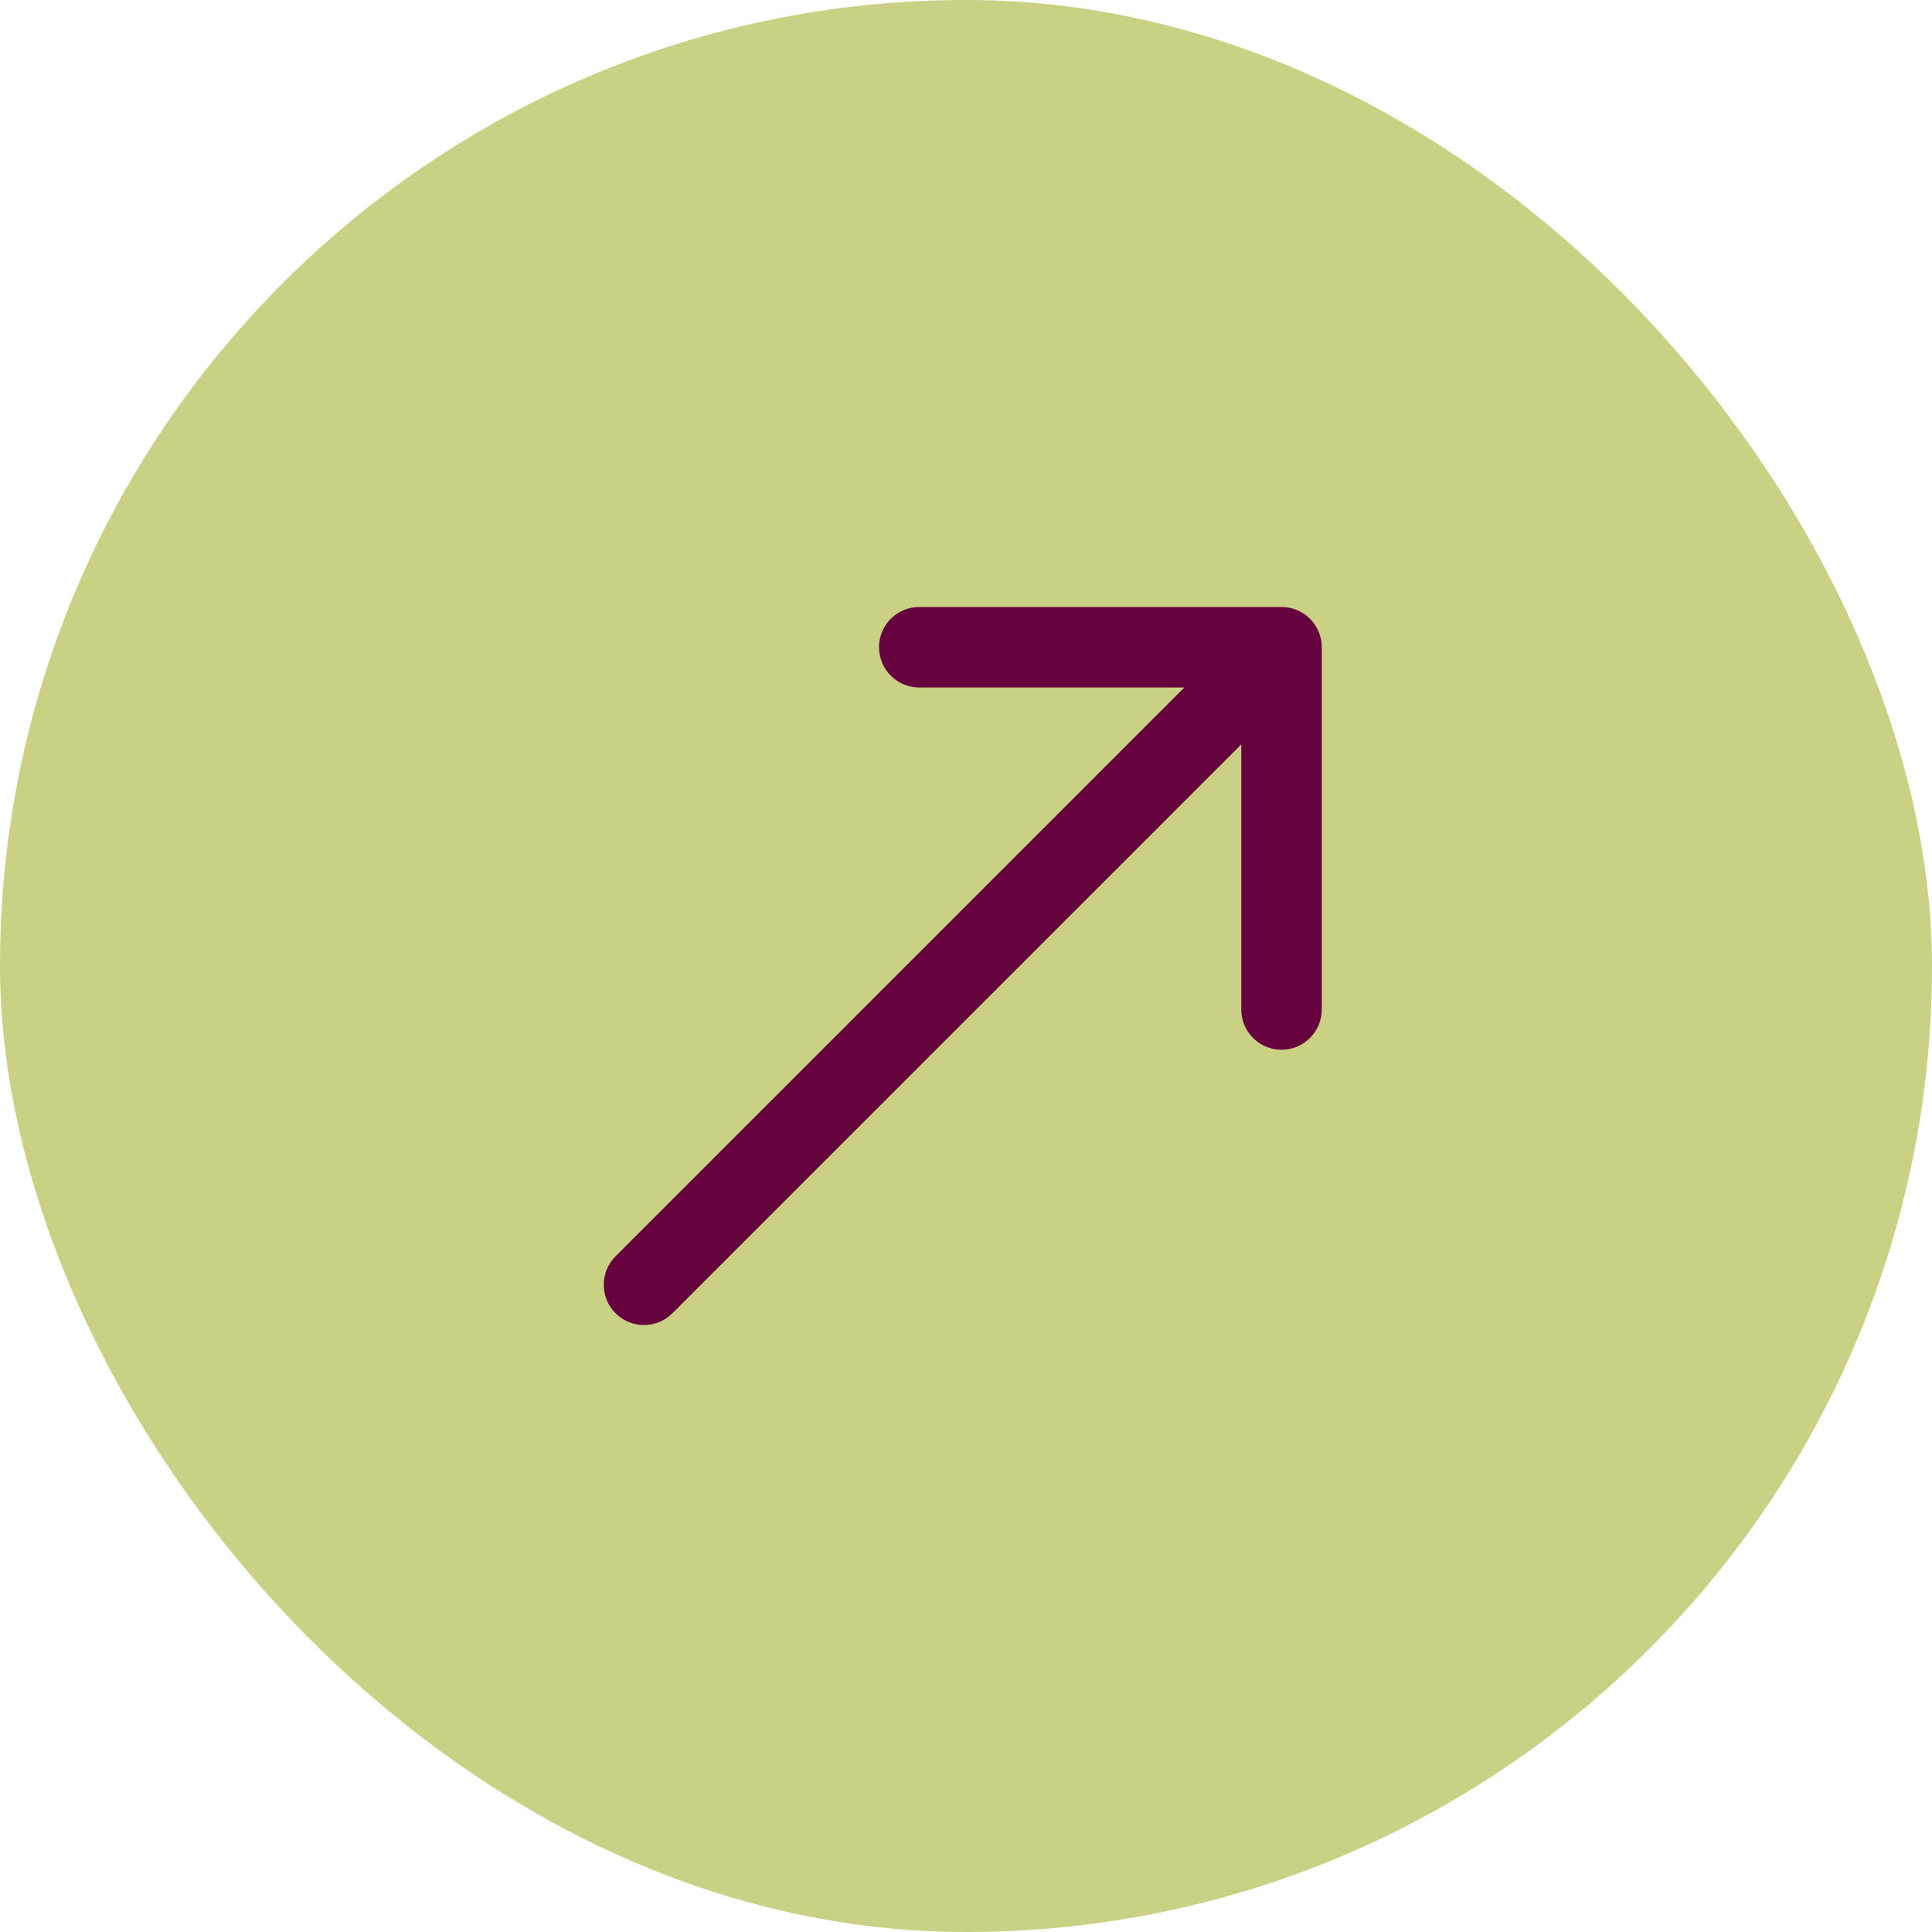
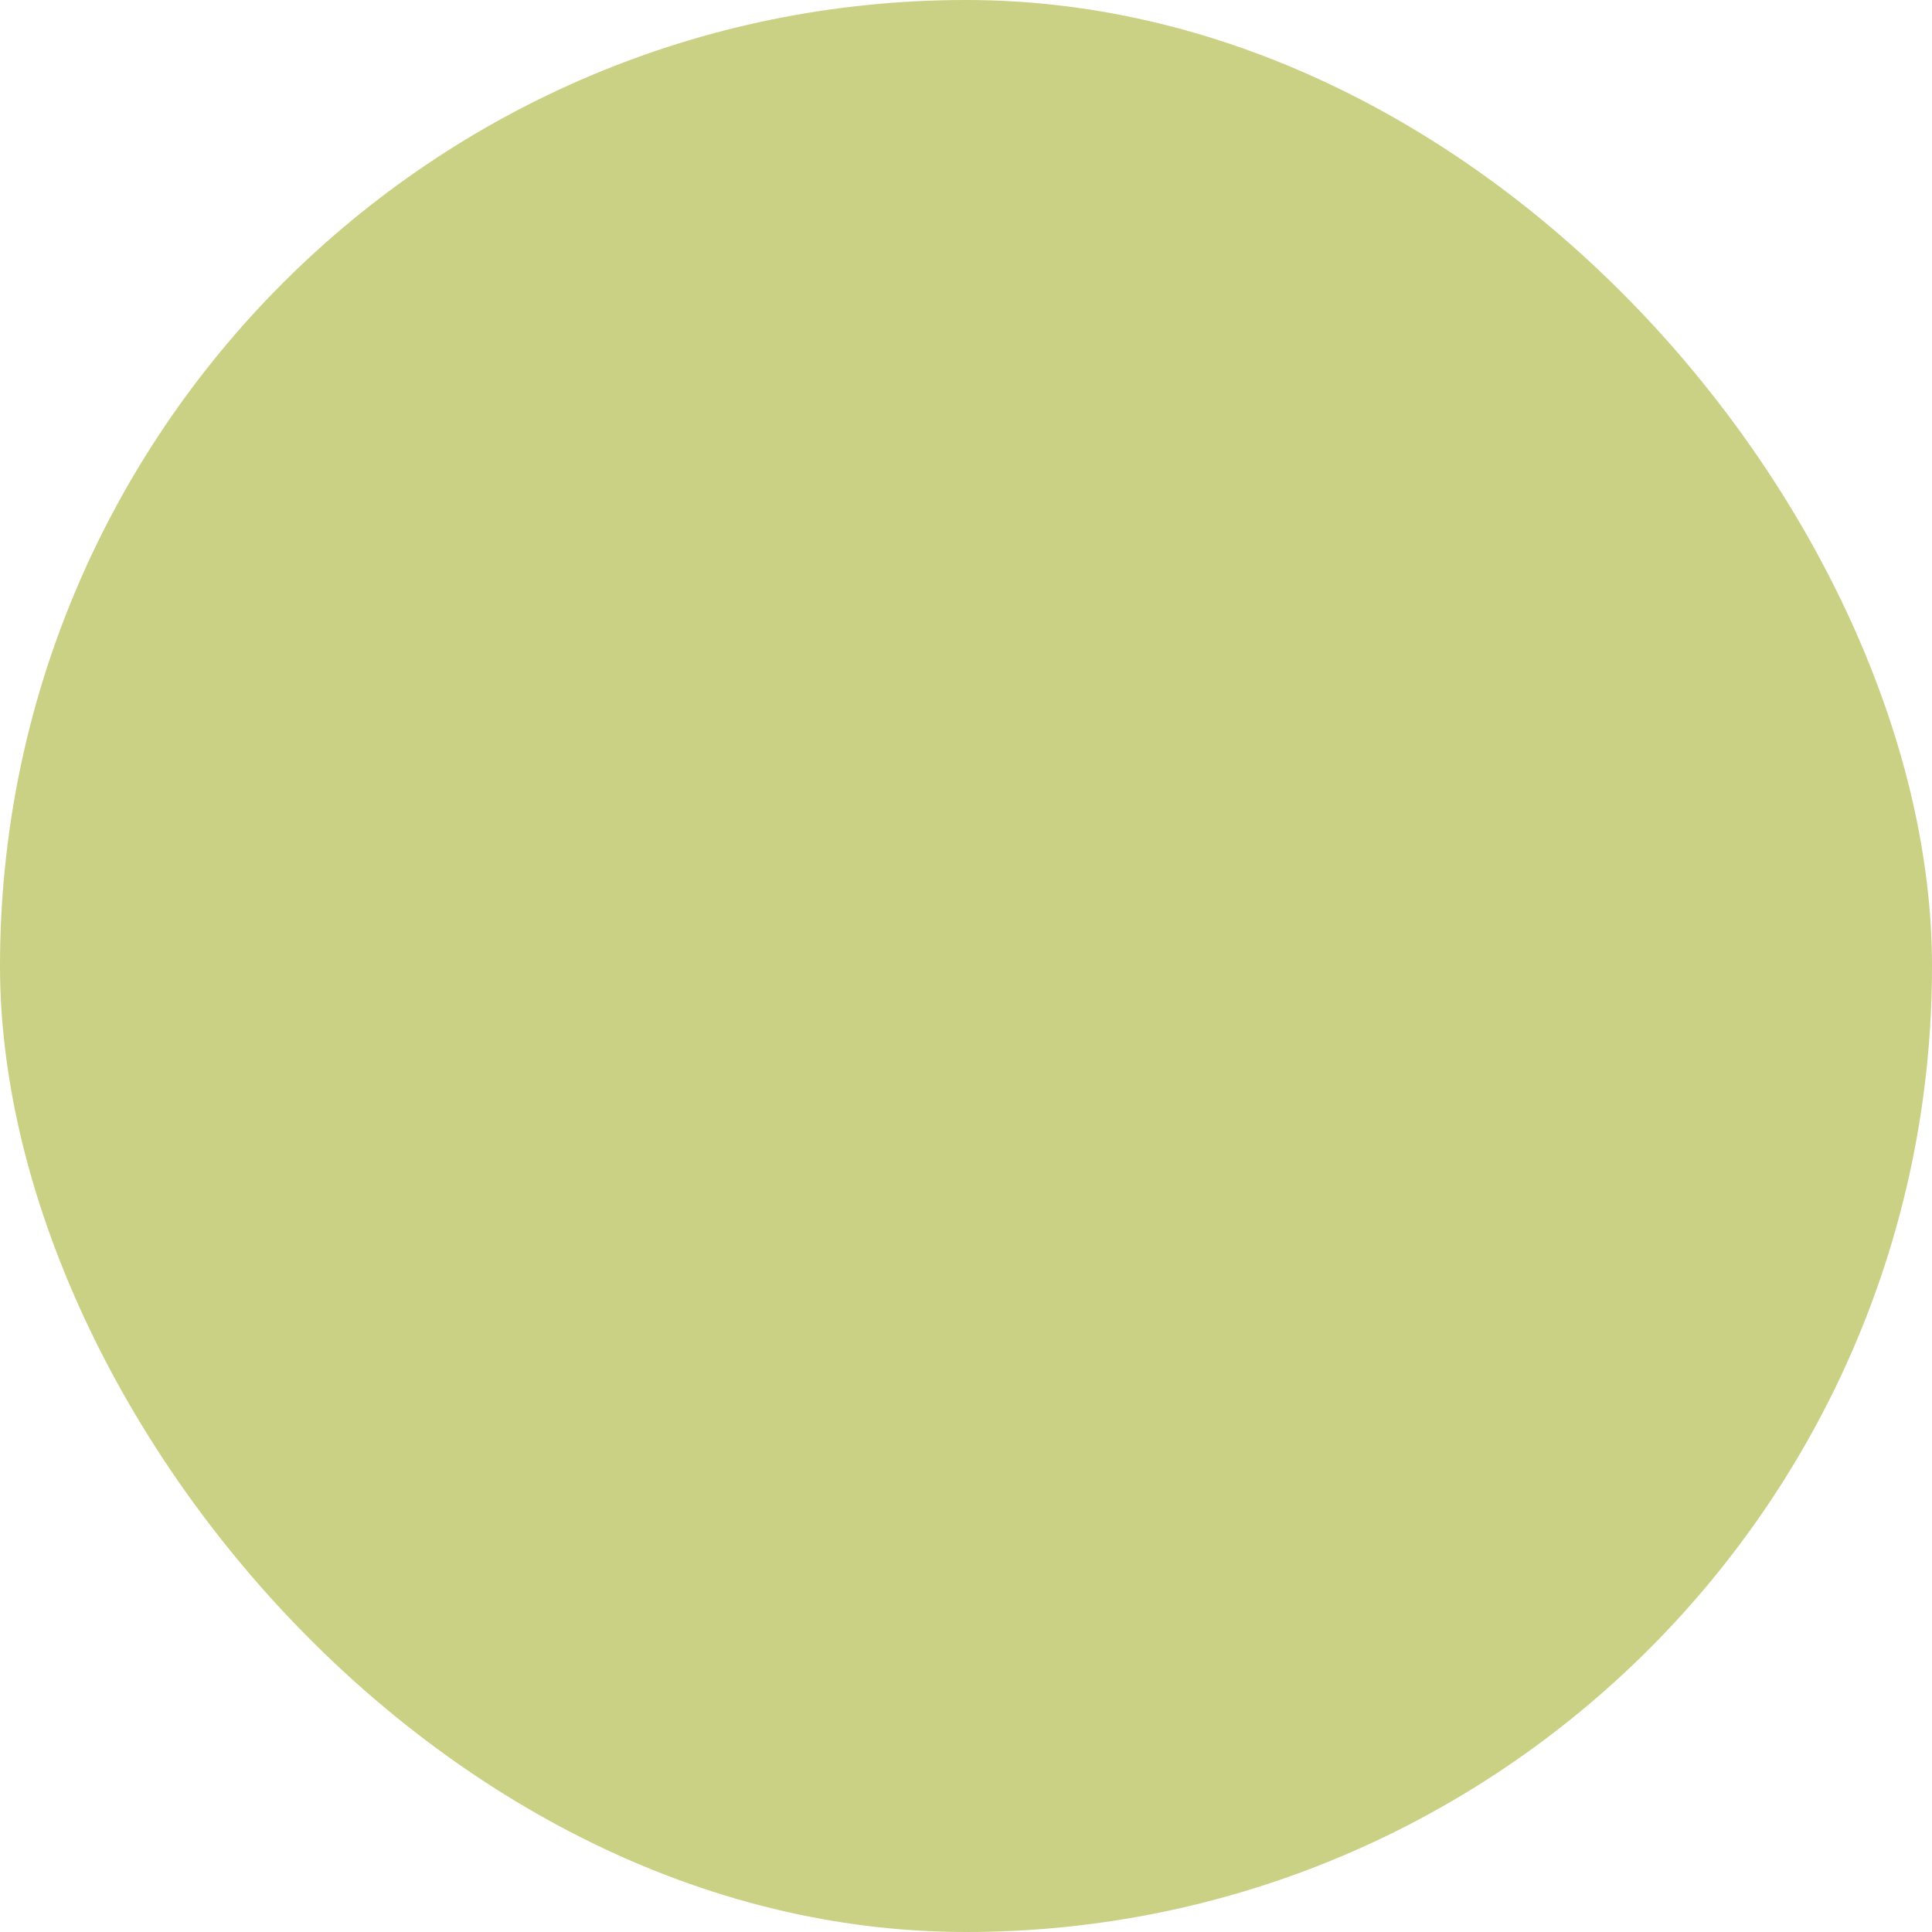
<svg xmlns="http://www.w3.org/2000/svg" width="120" height="120" viewBox="0 0 120 120" fill="none">
  <rect width="120" height="120" rx="60" fill="#CAD184" />
-   <path d="M38.232 78.031C37.256 79.008 37.256 80.591 38.232 81.567C39.209 82.543 40.791 82.543 41.768 81.567L40 79.799L38.232 78.031ZM82.098 40.201C82.098 38.82 80.979 37.701 79.598 37.701L57.098 37.701C55.717 37.701 54.598 38.82 54.598 40.201C54.598 41.582 55.717 42.701 57.098 42.701H77.098V62.701C77.098 64.082 78.217 65.201 79.598 65.201C80.979 65.201 82.098 64.082 82.098 62.701L82.098 40.201ZM40 79.799L41.768 81.567L81.366 41.969L79.598 40.201L77.83 38.433L38.232 78.031L40 79.799Z" fill="#66023E" />
</svg>